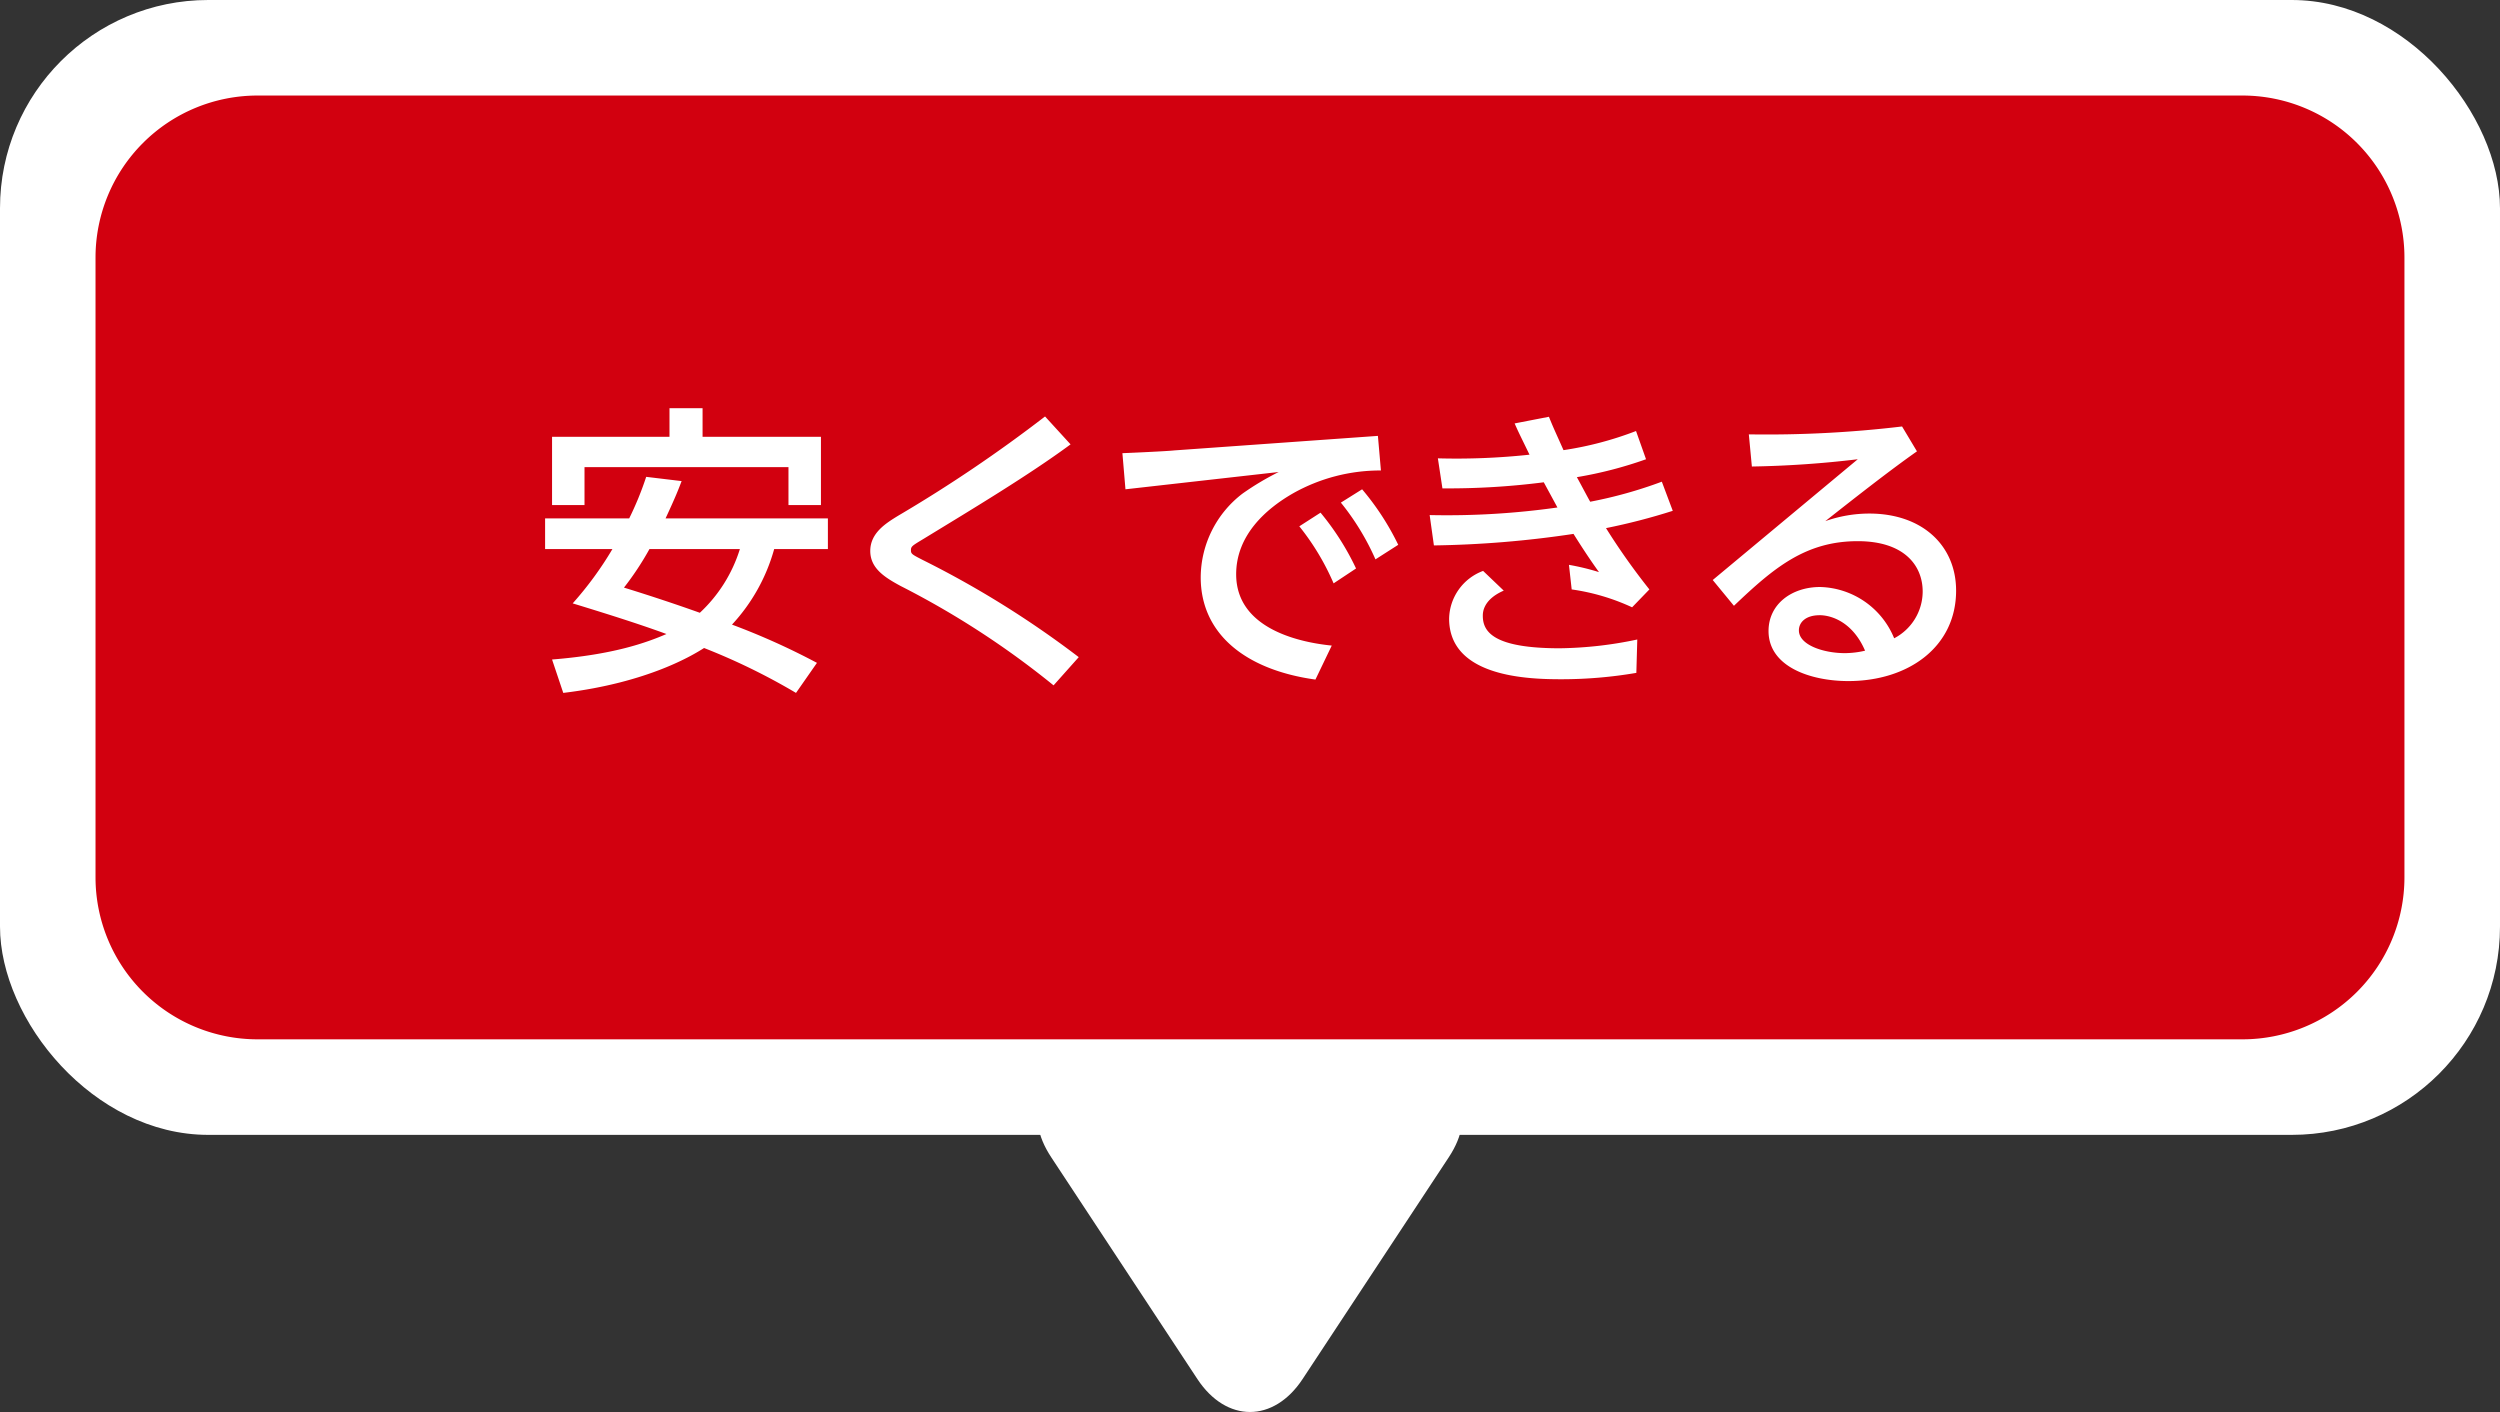
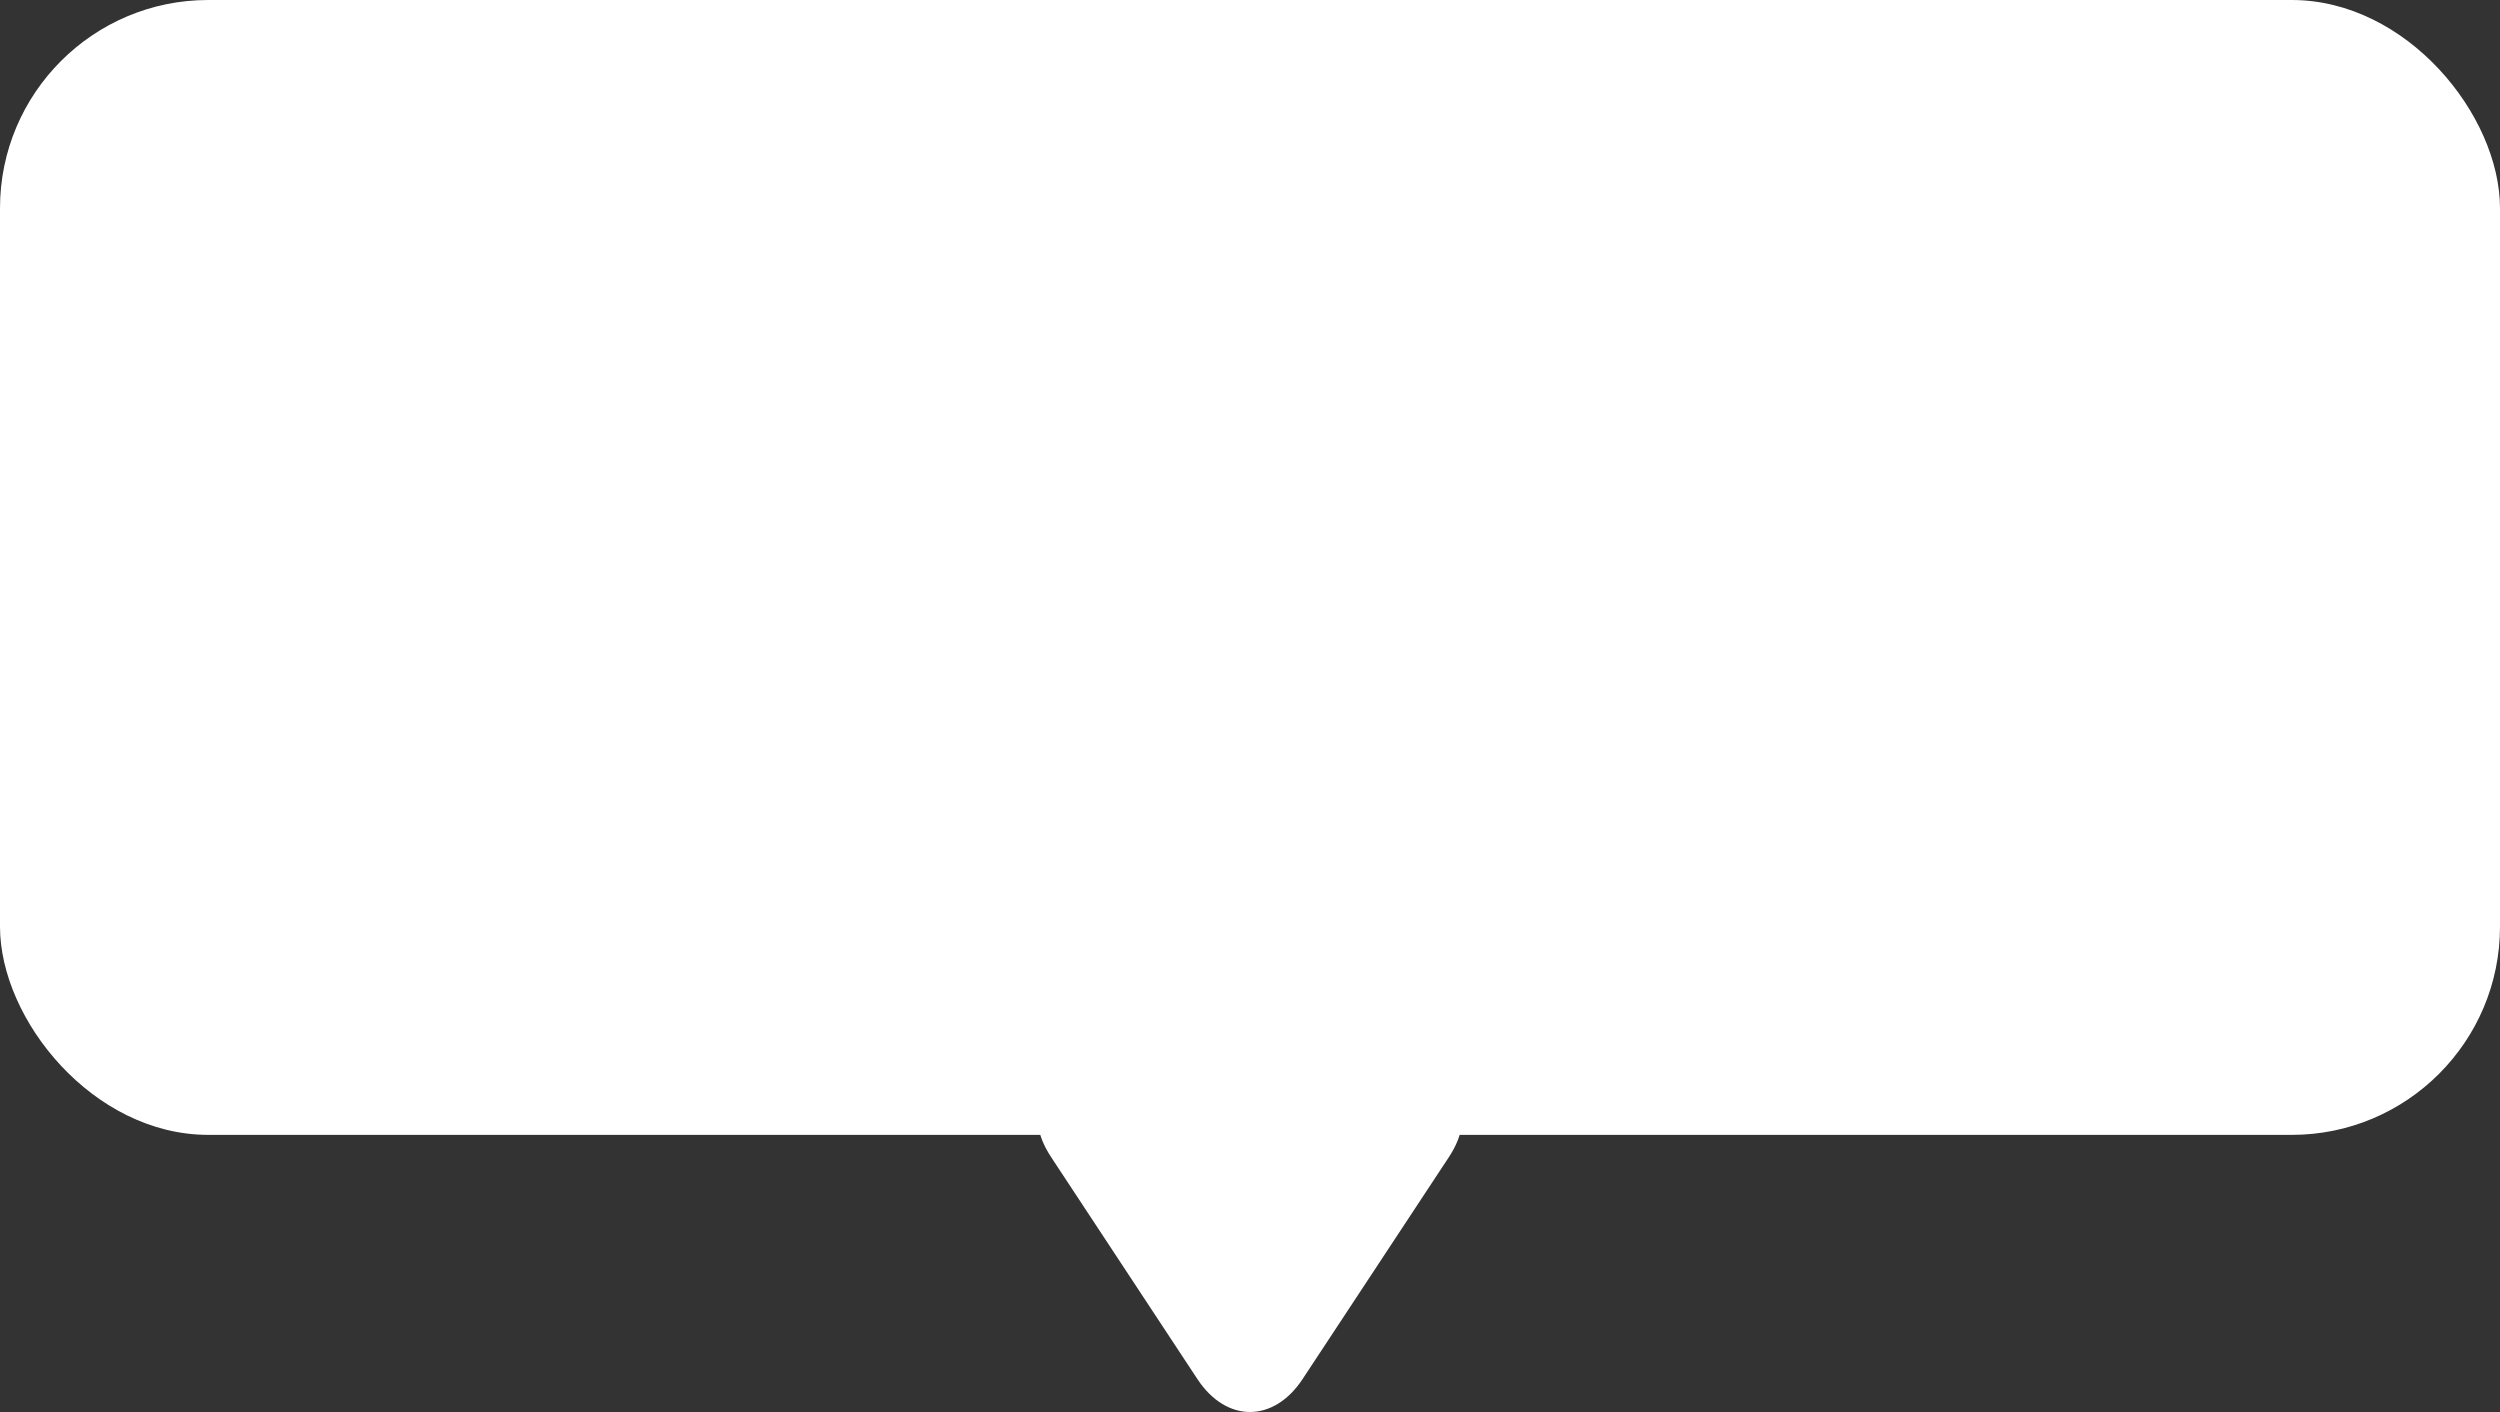
<svg xmlns="http://www.w3.org/2000/svg" width="306.23" height="172.956">
  <rect width="100%" height="100%" fill="#333333" stroke="none" />
  <g transform="translate(-804.267 -1729.072)">
    <path d="M976.47 1861.056c6.437 0 8.8 4.4 5.262 9.771l-17.909 27.17c-3.545 5.376-9.341 5.376-12.884 0l-17.909-27.174c-3.545-5.374-1.177-9.771 5.262-9.771z" fill="#fff" />
    <rect width="306.23" height="139.013" rx="25.512" transform="translate(804.267 1729.072)" fill="#fff" />
-     <path d="M835.811 1740.775h243.137a19.844 19.844 0 0119.844 19.844v75.919a19.844 19.844 0 01-19.844 19.844H835.81a19.842 19.842 0 01-19.842-19.842v-75.922a19.843 19.843 0 0119.843-19.843z" fill="#d2000f" />
-     <path d="M887.76 1788.002c-.37.968-.706 1.858-1.969 4.573h19.886v3.753h-6.579a22.408 22.408 0 01-5.167 9.255 86.251 86.251 0 0110.406 4.684l-2.566 3.681a77.763 77.763 0 00-11.261-5.5c-1.228.78-6.765 4.238-17.248 5.5l-1.373-4.091c7.471-.595 11.524-2.046 14.013-3.123-2.23-.818-5.279-1.858-11.486-3.753a42.23 42.23 0 004.87-6.656h-8.249v-3.75h10.3a38.489 38.489 0 002.083-5.093zm-15.871-5.425h14.385v-3.5h4.052v3.5h14.5v8.363h-3.978v-4.647h-24.983v4.647h-3.976zm11.932 13.751a35.9 35.9 0 01-3.123 4.721c3.235 1 6.282 2.009 9.294 3.084a17.923 17.923 0 004.905-7.806zm51.581-12.824c-5.093 3.755-11.9 7.845-17.989 11.563-1.414.855-1.563.927-1.563 1.41 0 .446.149.52 1.449 1.189a118.886 118.886 0 0119.106 11.9l-3.084 3.458a105.482 105.482 0 00-18.7-12.155c-2.007-1.078-3.753-2.192-3.753-4.313 0-2.23 1.969-3.419 3.419-4.313a174.275 174.275 0 0017.99-12.158zm37.647-1.04l.37 4.238a21.753 21.753 0 00-10.741 2.787c-3.384 1.934-6.99 5.167-6.99 9.926 0 6.914 8.328 8.4 11.709 8.735l-2 4.164c-8.588-1.189-14.052-5.615-14.052-12.527a12.976 12.976 0 015.13-10.26 33.577 33.577 0 014.424-2.638l-18.772 2.118-.374-4.424c3.644-.149 6.135-.3 6.282-.334zm-7.027 9.405a32.232 32.232 0 014.35 6.837l-2.75 1.823a30.249 30.249 0 00-4.2-6.988zm5.093-2.863a32.2 32.2 0 014.424 6.8l-2.789 1.784a30.643 30.643 0 00-4.238-6.951zm38.052 2.638a76.111 76.111 0 01-8.177 2.118 81.225 81.225 0 005.314 7.51l-2.118 2.19a26.375 26.375 0 00-7.4-2.19l-.335-3.012a29.567 29.567 0 013.679.892c-.855-1.189-1.747-2.492-3.121-4.682a126.335 126.335 0 01-17.1 1.412l-.52-3.718a96.424 96.424 0 0015.65-.929c-.557-1.04-1.451-2.675-1.672-3.086a91.9 91.9 0 01-12.415.745l-.557-3.679a83.767 83.767 0 0011.224-.448c-1.189-2.455-1.336-2.715-1.821-3.829l4.2-.815c.6 1.484.745 1.744 1.786 4.088a41.822 41.822 0 008.883-2.343l1.226 3.458a49.531 49.531 0 01-8.472 2.194c.555 1 1.449 2.713 1.635 3.01a54.308 54.308 0 008.772-2.455zm-4.461 19.85a54.356 54.356 0 01-9.18.78c-3.978 0-13.753-.223-13.753-7.434a6.368 6.368 0 014.162-5.836l2.529 2.415c-2.564 1.115-2.564 2.715-2.564 3.086 0 1.969 1.338 3.976 9.441 3.976a48.132 48.132 0 009.48-1.076zm9.356-11.375l17.768-14.794a124.5 124.5 0 01-12.973.892l-.372-3.939a140.208 140.208 0 0018.77-.966l1.823 3.047c-3.382 2.38-7.4 5.539-11.226 8.549a16.226 16.226 0 015.39-.929c6.468 0 10.632 3.9 10.632 9.441 0 6.916-5.873 11.078-13.2 11.078-4.61 0-9.775-1.746-9.775-6.131 0-3.309 2.859-5.392 6.317-5.392a10.076 10.076 0 019.071 6.282 6.481 6.481 0 003.493-5.723c0-3.2-2.269-6.173-7.954-6.173-6.393 0-10.3 3.272-15.165 7.917zm13.084 4.313c-1.674 0-2.529.855-2.529 1.858 0 1.786 3.012 2.787 5.652 2.787a11.174 11.174 0 002.453-.3c-1.449-3.382-3.978-4.348-5.576-4.348" fill="#fff" />
  </g>
</svg>